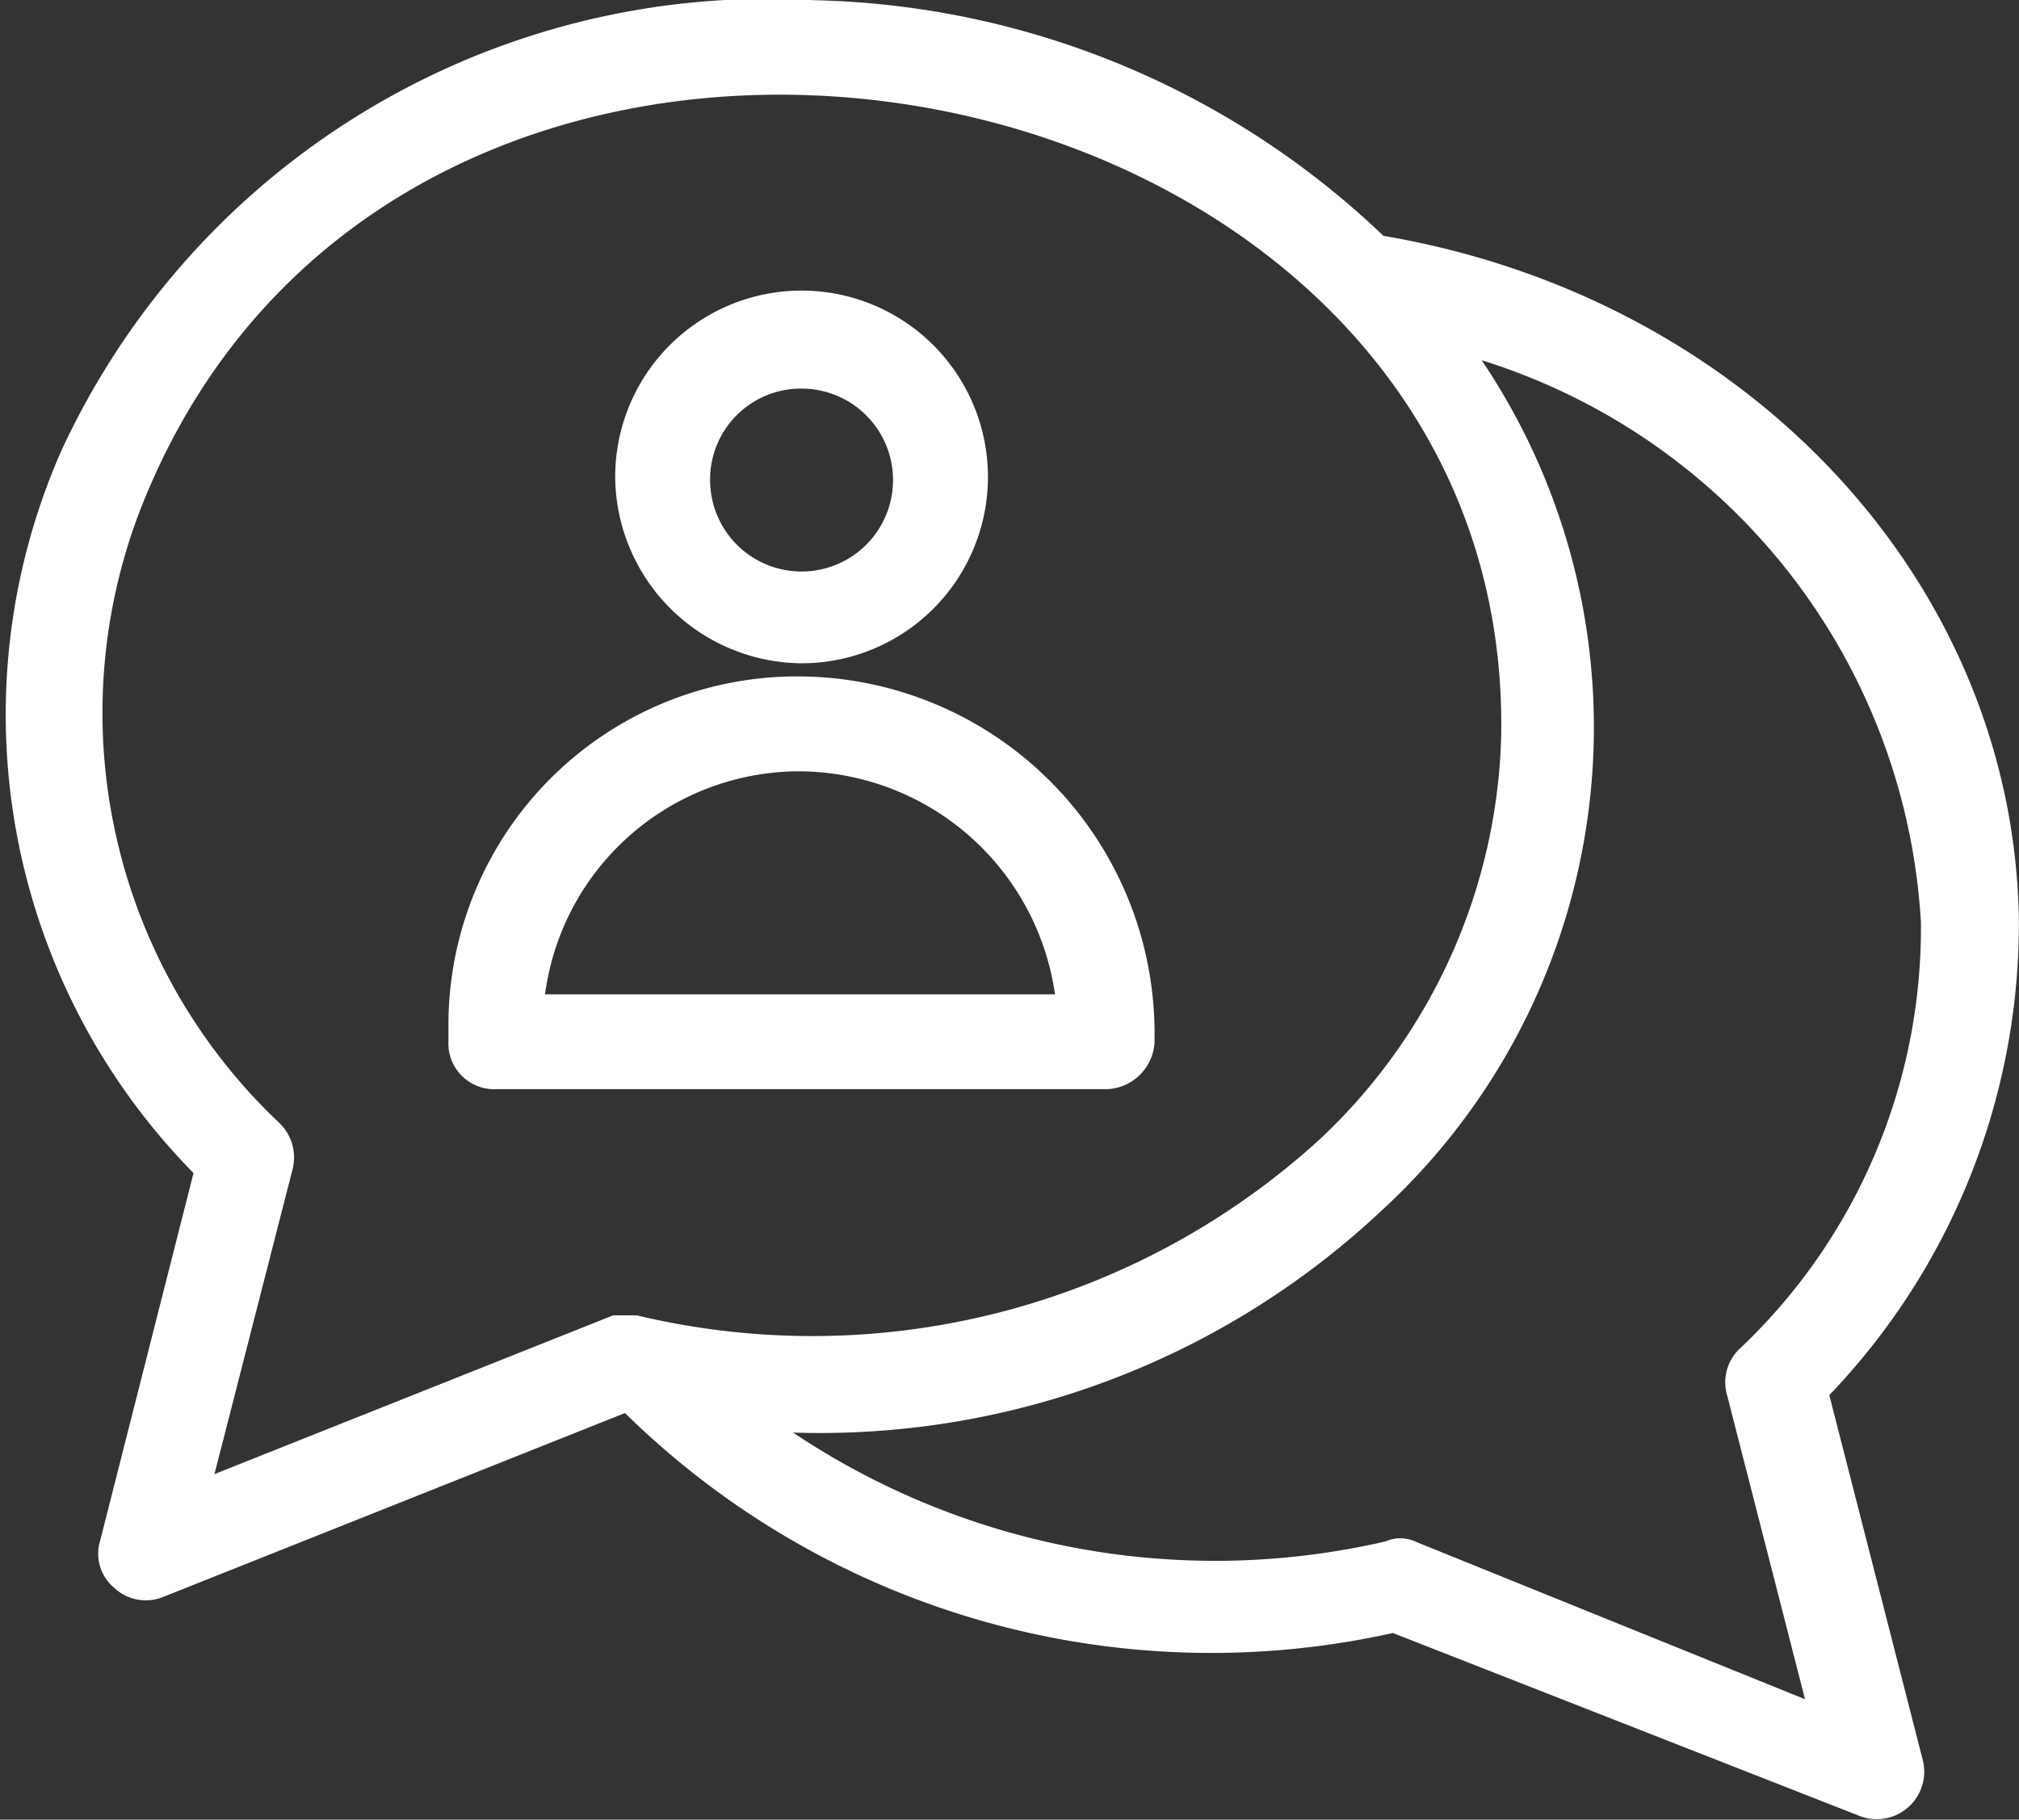
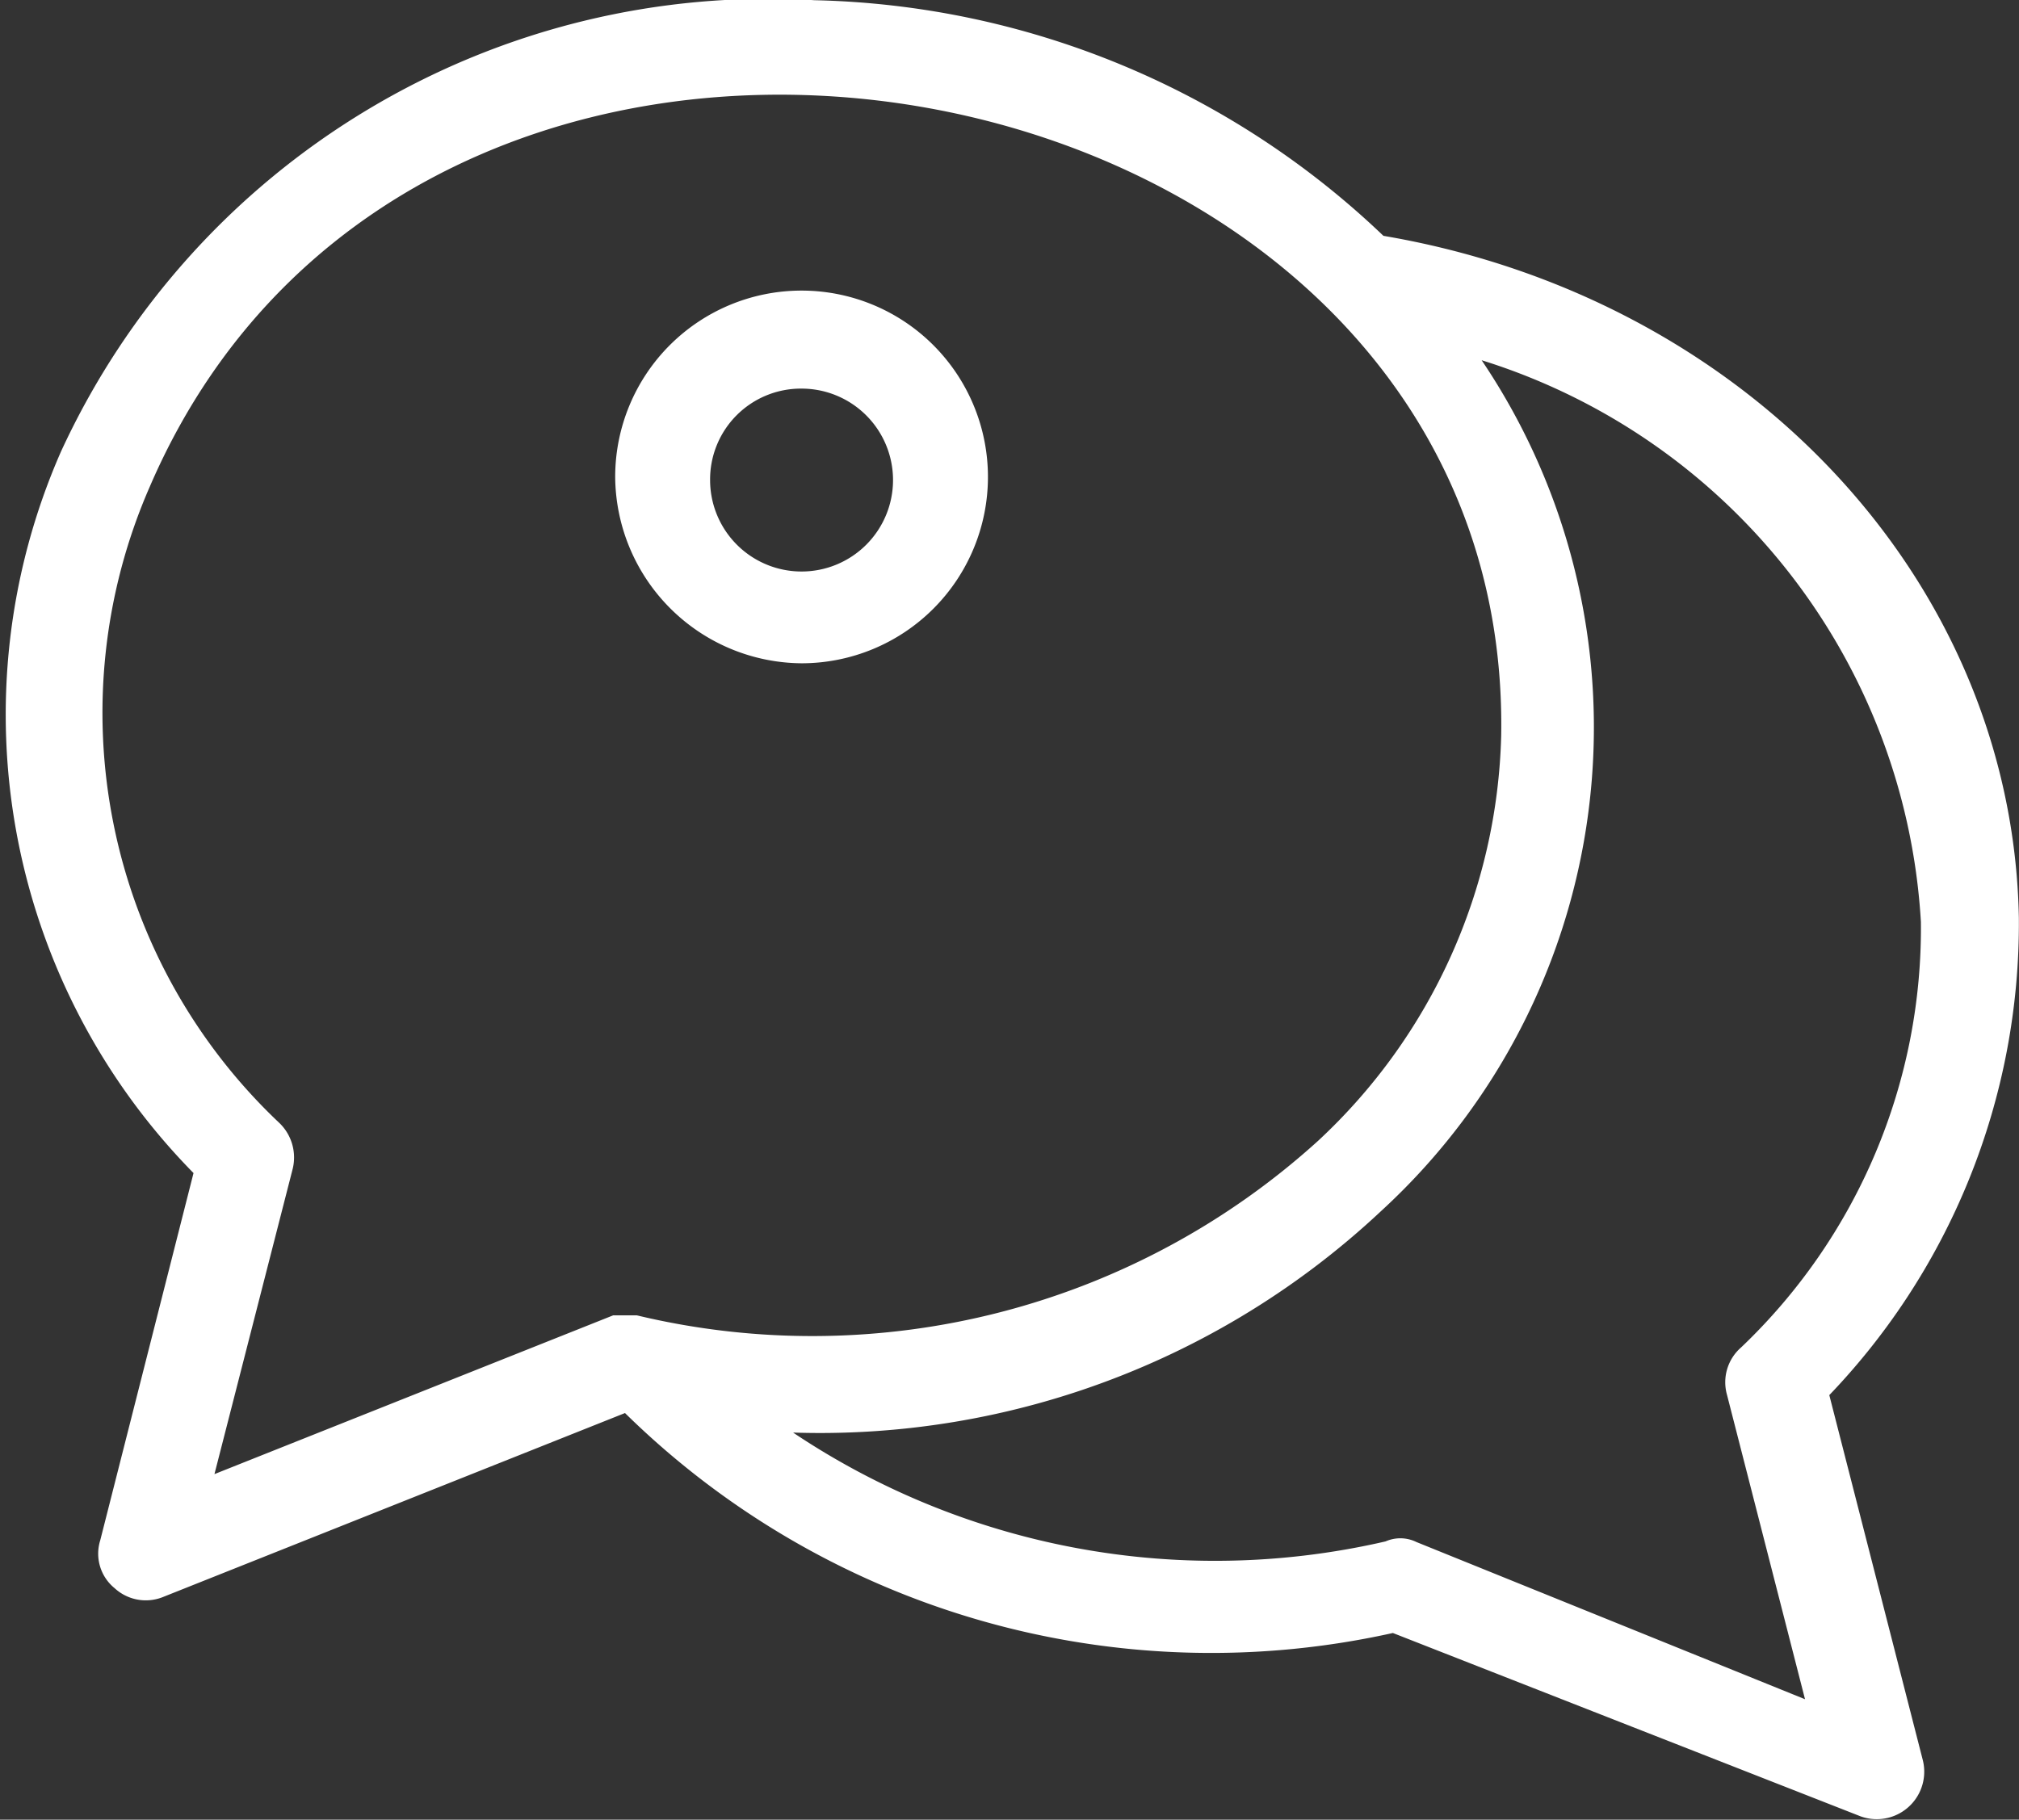
<svg xmlns="http://www.w3.org/2000/svg" width="30.44" height="27.44" viewBox="0 0 30.44 27.44">
  <rect x="0" y="0" width="30.44" height="27.44" fill="#333333" stroke="none" />
  <g id="kommunikation" transform="translate(-0.617 -3.736)">
-     <path id="Pfad_77" data-name="Pfad 77" d="M25.446,31.159v-.14A5.134,5.134,0,0,0,20.326,25.9,5.005,5.005,0,0,0,15.3,30.926v.233a.44.44,0,0,0,.465.465H24.98A.5.5,0,0,0,25.446,31.159Zm-9.215-.465a4.122,4.122,0,0,1,4.1-3.863,4.165,4.165,0,0,1,4.142,3.863Z" transform="translate(-7.672 -11.714)" fill="#fff" stroke="#fff" stroke-width="0.5" />
    <path id="Pfad_78" data-name="Pfad 78" d="M23.26,18.519a2.56,2.56,0,1,0-2.56-2.56A2.582,2.582,0,0,0,23.26,18.519Zm0-4.142a1.629,1.629,0,1,1-1.629,1.629A1.619,1.619,0,0,1,23.26,14.377Z" transform="translate(-10.558 -5.031)" fill="#fff" stroke="#fff" stroke-width="0.5" />
    <path id="Pfad_79" data-name="Pfad 79" d="M27.92,24.7a10.031,10.031,0,0,0,2.885-7.121c-.093-4.98-4.049-9.168-9.448-10.053a12.567,12.567,0,0,0-8.47-3.537A11.484,11.484,0,0,0,1.764,10.649a9.607,9.607,0,0,0,2.048,10.7L2.369,27.031a.421.421,0,0,0,.14.465.444.444,0,0,0,.465.093L10.1,24.751A12.359,12.359,0,0,0,21.637,28.1l7.121,2.792a.466.466,0,0,0,.605-.558ZM3.486,26.379l1.3-5.073a.472.472,0,0,0-.14-.465,8.756,8.756,0,0,1-2-9.866C6.977.922,23.685,4.18,23.5,14.838a8.882,8.882,0,0,1-2.839,6.283,11.6,11.6,0,0,1-10.471,2.7H9.909Zm18.383.838a.3.3,0,0,0-.279,0,11.681,11.681,0,0,1-9.866-2.187,12.119,12.119,0,0,0,9.541-3.211,9.648,9.648,0,0,0,1.07-13.078,9.7,9.7,0,0,1,7.493,8.889,8.979,8.979,0,0,1-2.792,6.609.446.446,0,0,0-.14.465l1.3,5.073Z" transform="translate(0)" fill="#fff" stroke="#fff" stroke-width="0.5" />
  </g>
</svg>